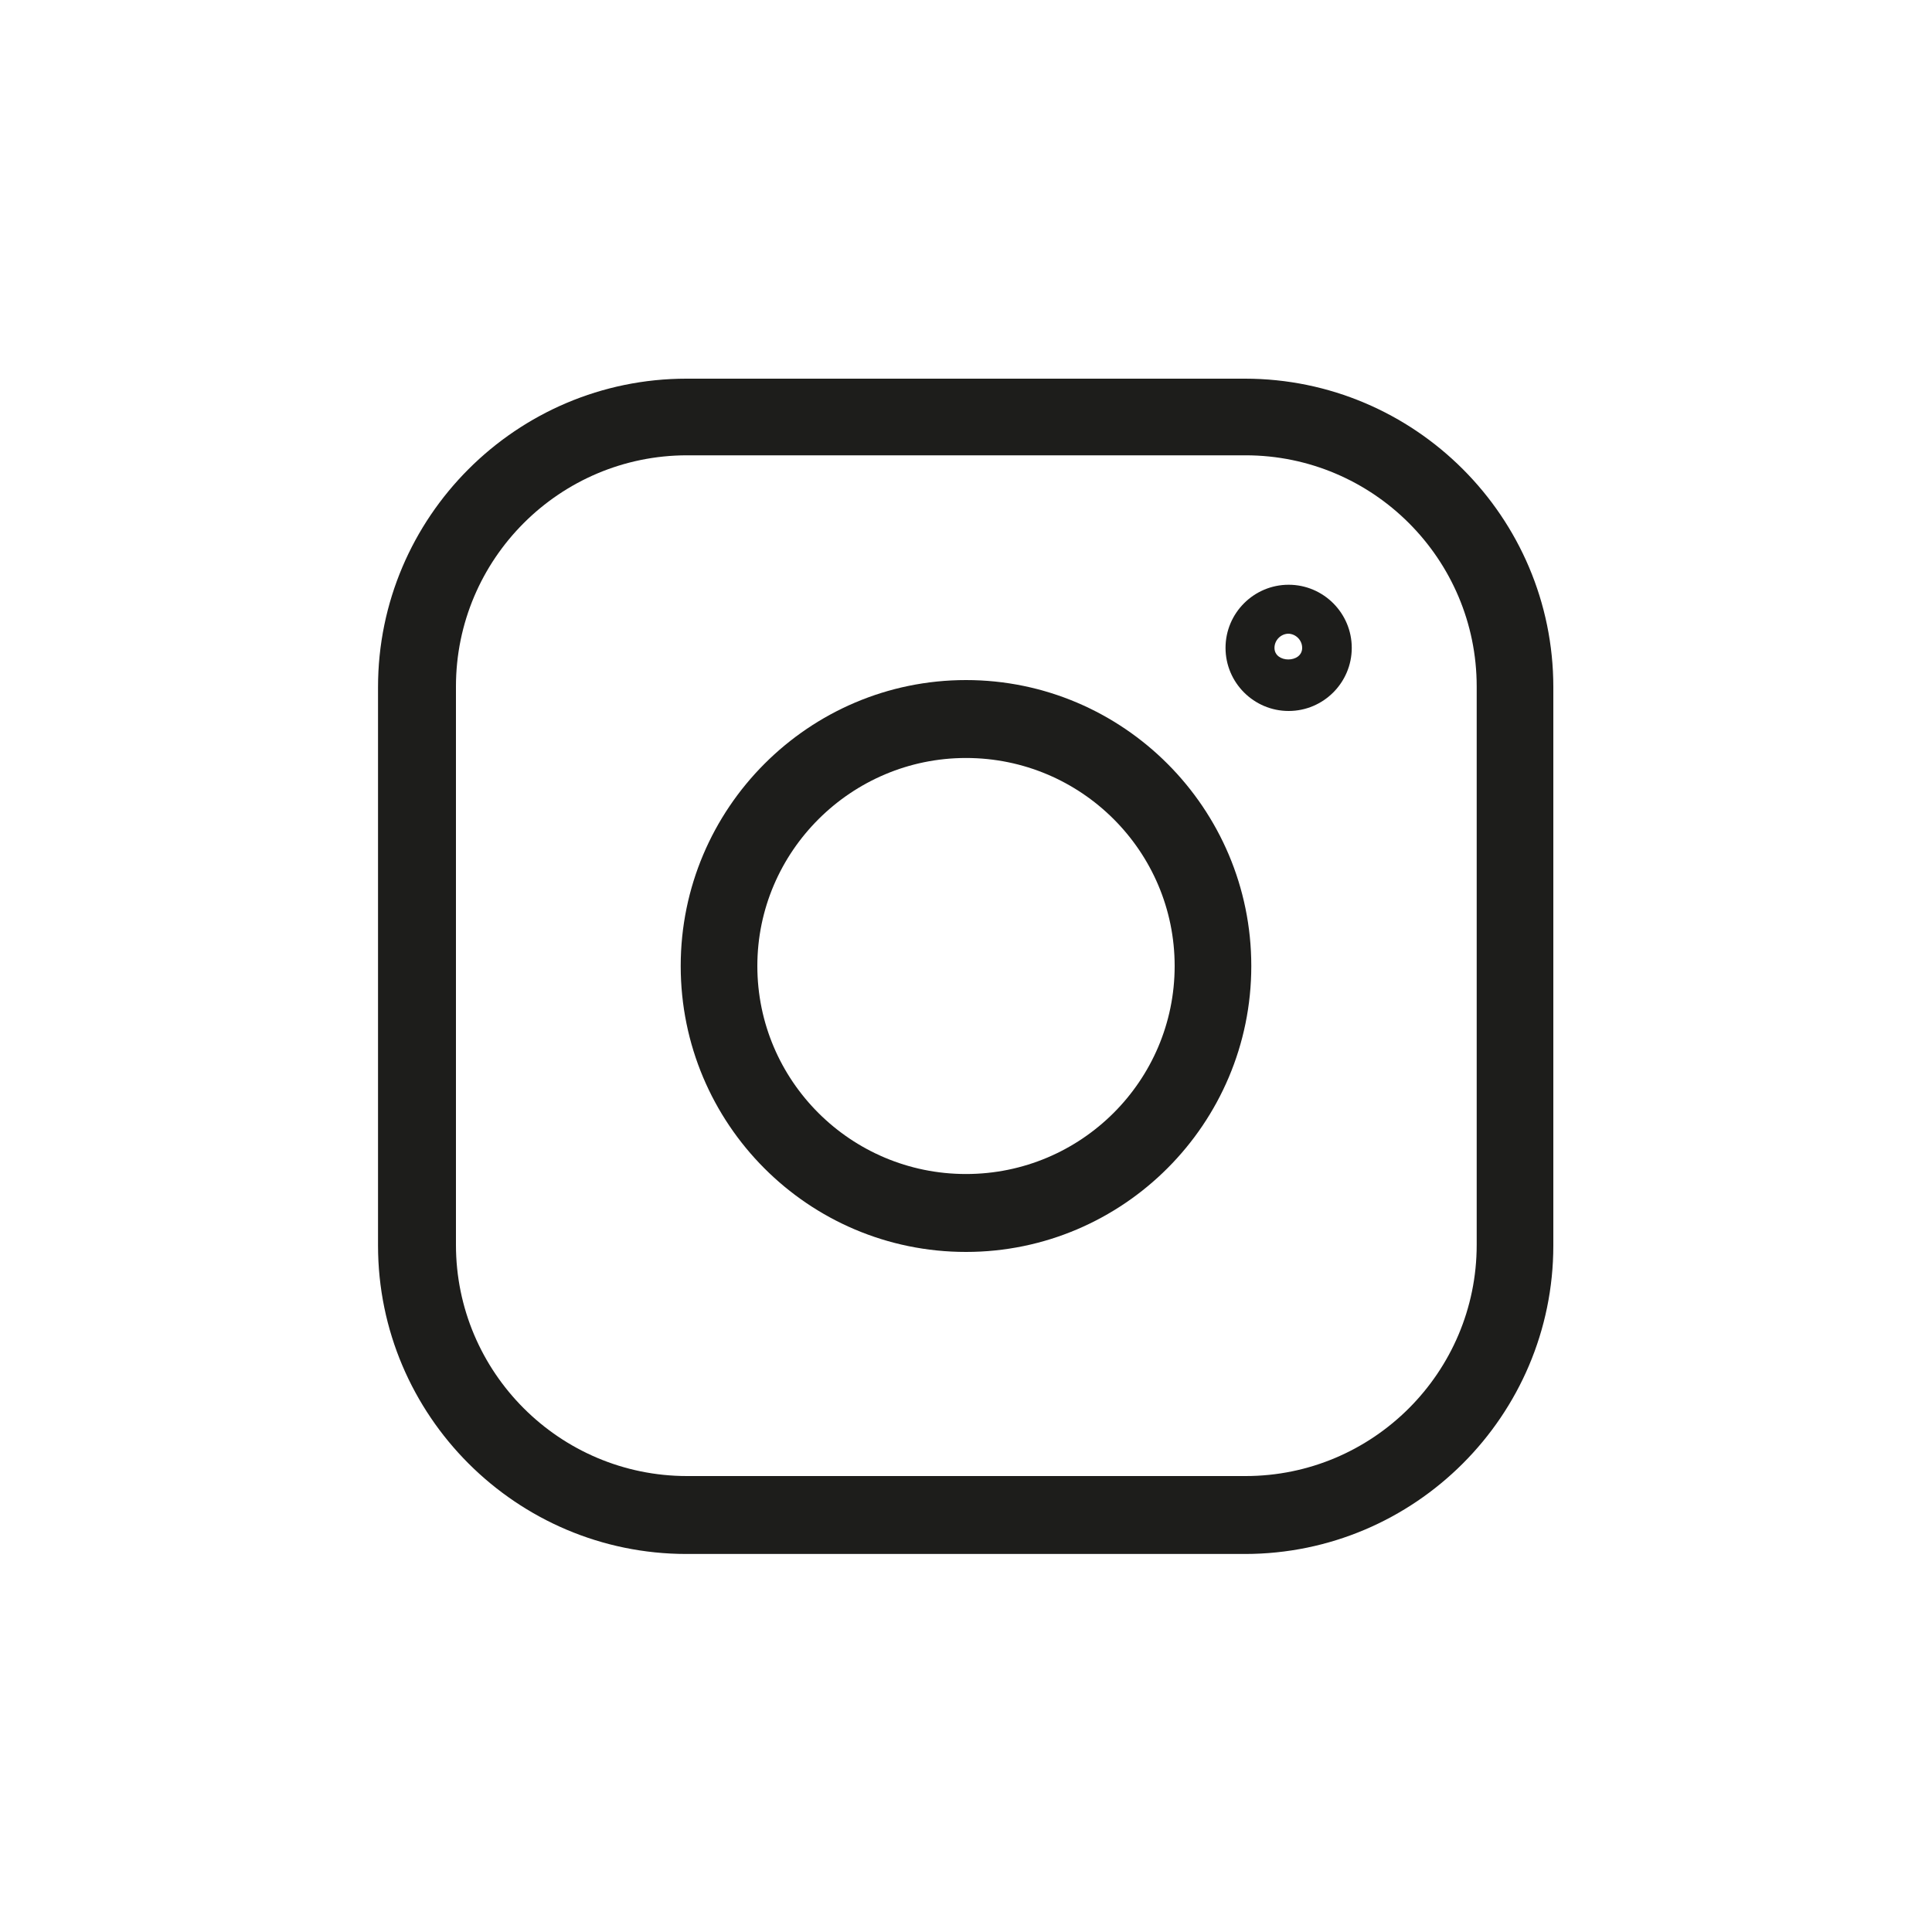
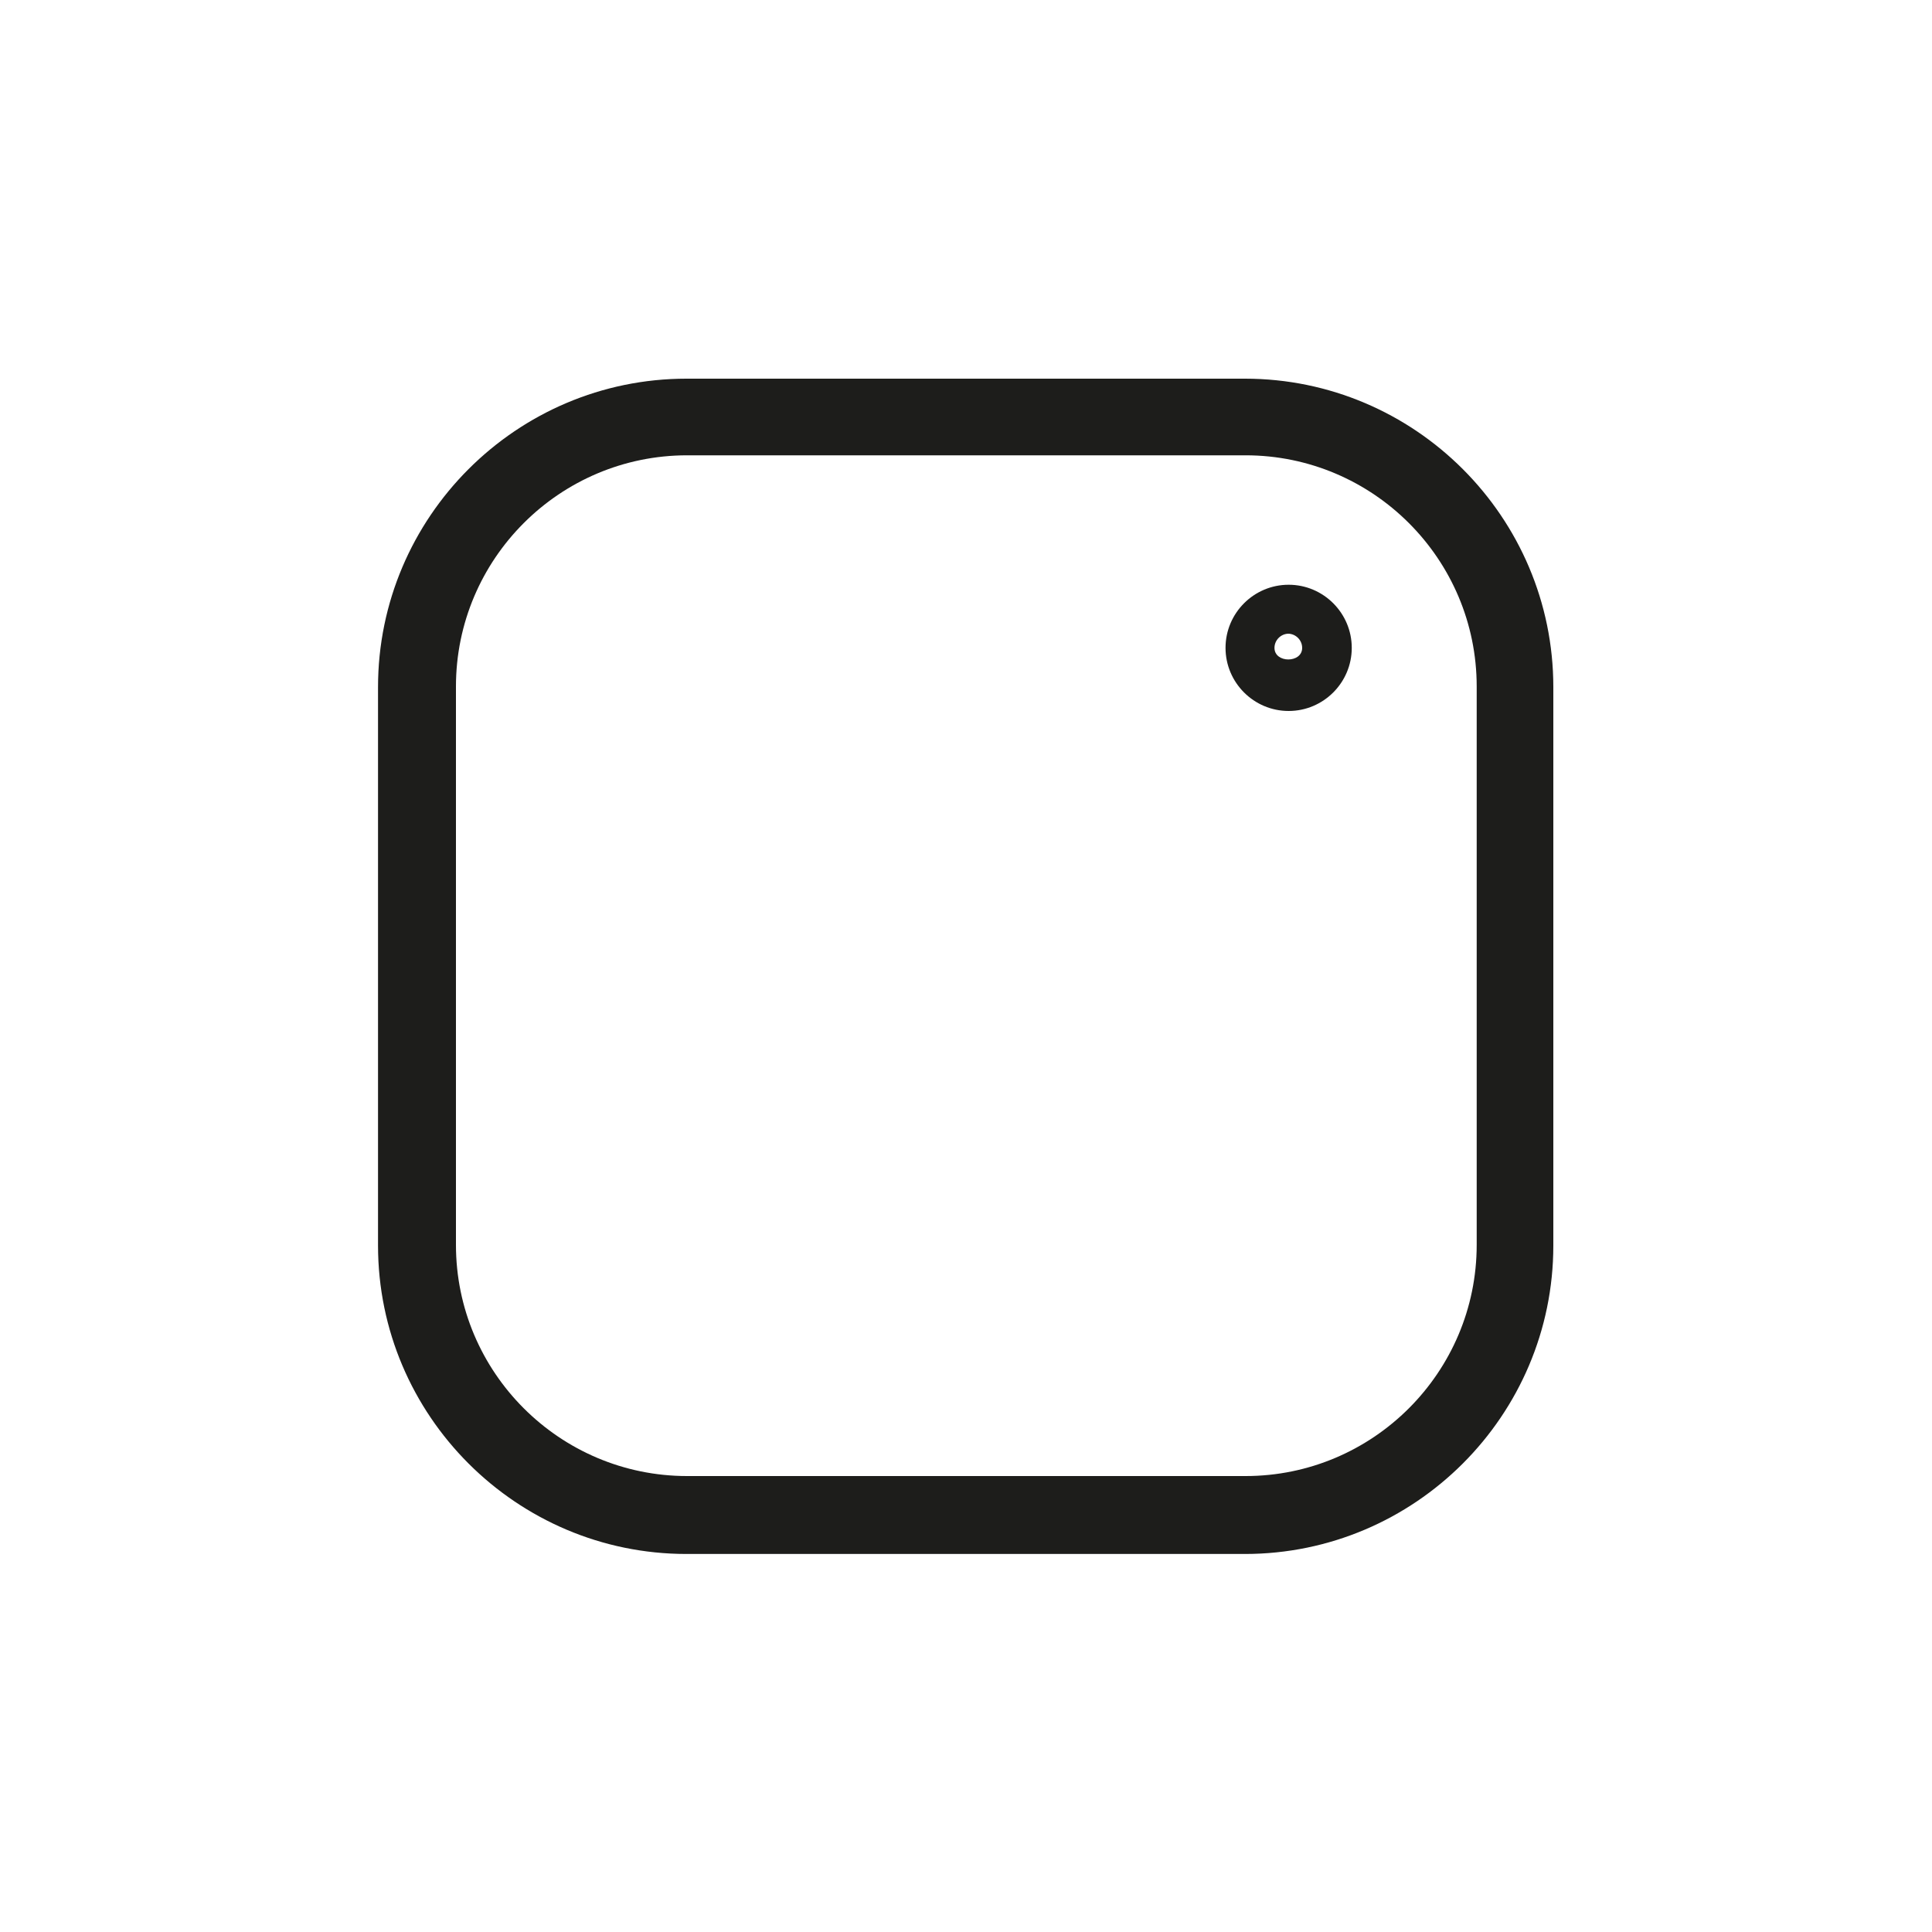
<svg xmlns="http://www.w3.org/2000/svg" id="Social_Media" viewBox="0 0 30 30">
  <defs>
    <style>.cls-1{fill:none;}.cls-2{fill:#1d1d1b;}</style>
  </defs>
  <g id="Calque_5">
    <rect class="cls-1" x="0" width="30" height="30.12" />
    <path class="cls-2" d="m19.33,24.13h-8.67c-2.64,0-4.79-2.15-4.79-4.79v-8.67c0-2.64,2.15-4.79,4.79-4.79h8.67c2.64,0,4.79,2.15,4.79,4.79v8.67c0,2.64-2.15,4.79-4.79,4.79ZM10.67,7.07c-1.98,0-3.59,1.61-3.59,3.59v8.67c0,1.98,1.61,3.59,3.59,3.59h8.67c1.98,0,3.59-1.61,3.59-3.59v-8.67c0-1.98-1.61-3.59-3.59-3.59h-8.67Z" />
-     <path class="cls-2" d="m15,19.44c-2.45,0-4.43-1.99-4.43-4.44s1.99-4.44,4.43-4.44,4.43,1.99,4.43,4.44-1.99,4.44-4.43,4.44Zm0-7.67c-1.78,0-3.24,1.45-3.24,3.23s1.45,3.23,3.24,3.23,3.24-1.45,3.24-3.23-1.45-3.23-3.24-3.23Z" />
    <path class="cls-2" d="m20.01,11.04c-.54,0-.98-.44-.98-.98s.44-.98.98-.98.98.44.98.98-.44.98-.98.98Zm0-1.2c-.12,0-.22.1-.22.22,0,.24.43.24.43,0,0-.12-.1-.22-.22-.22Z" />
  </g>
</svg>